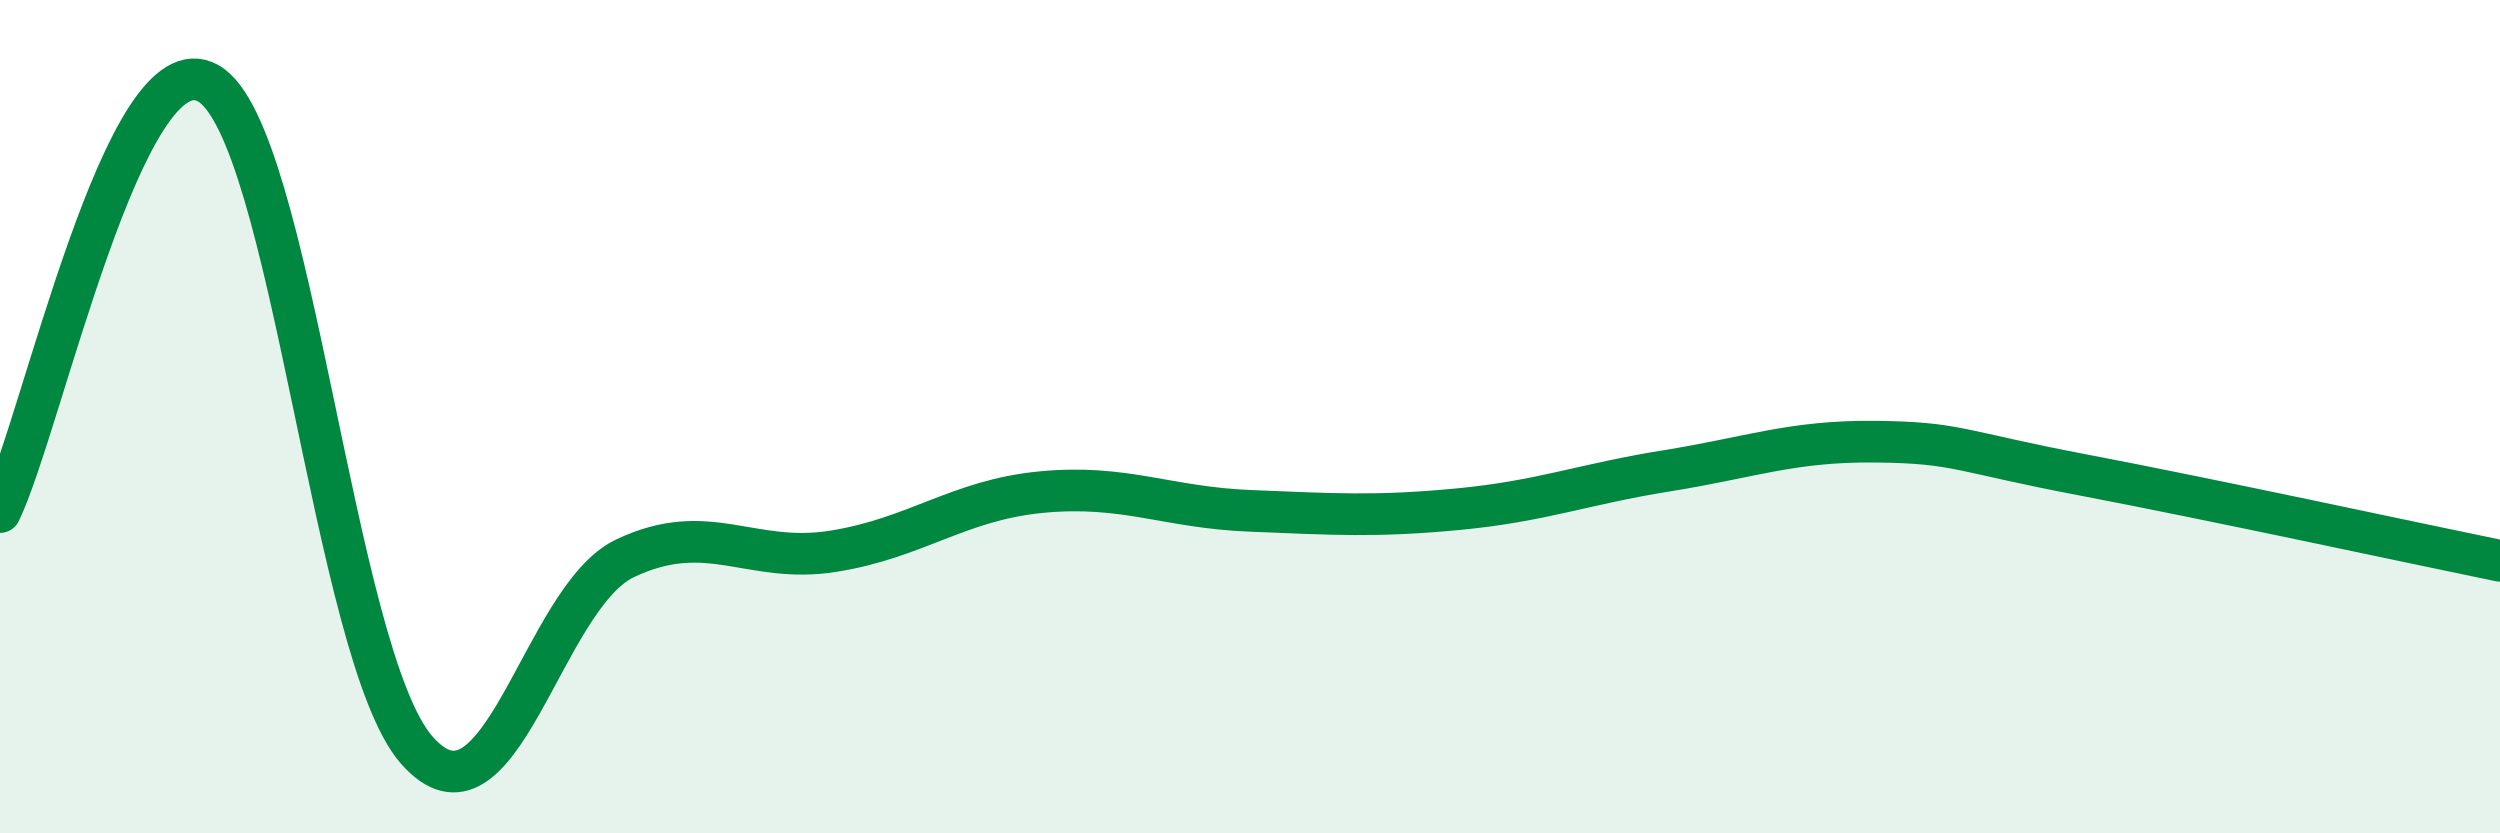
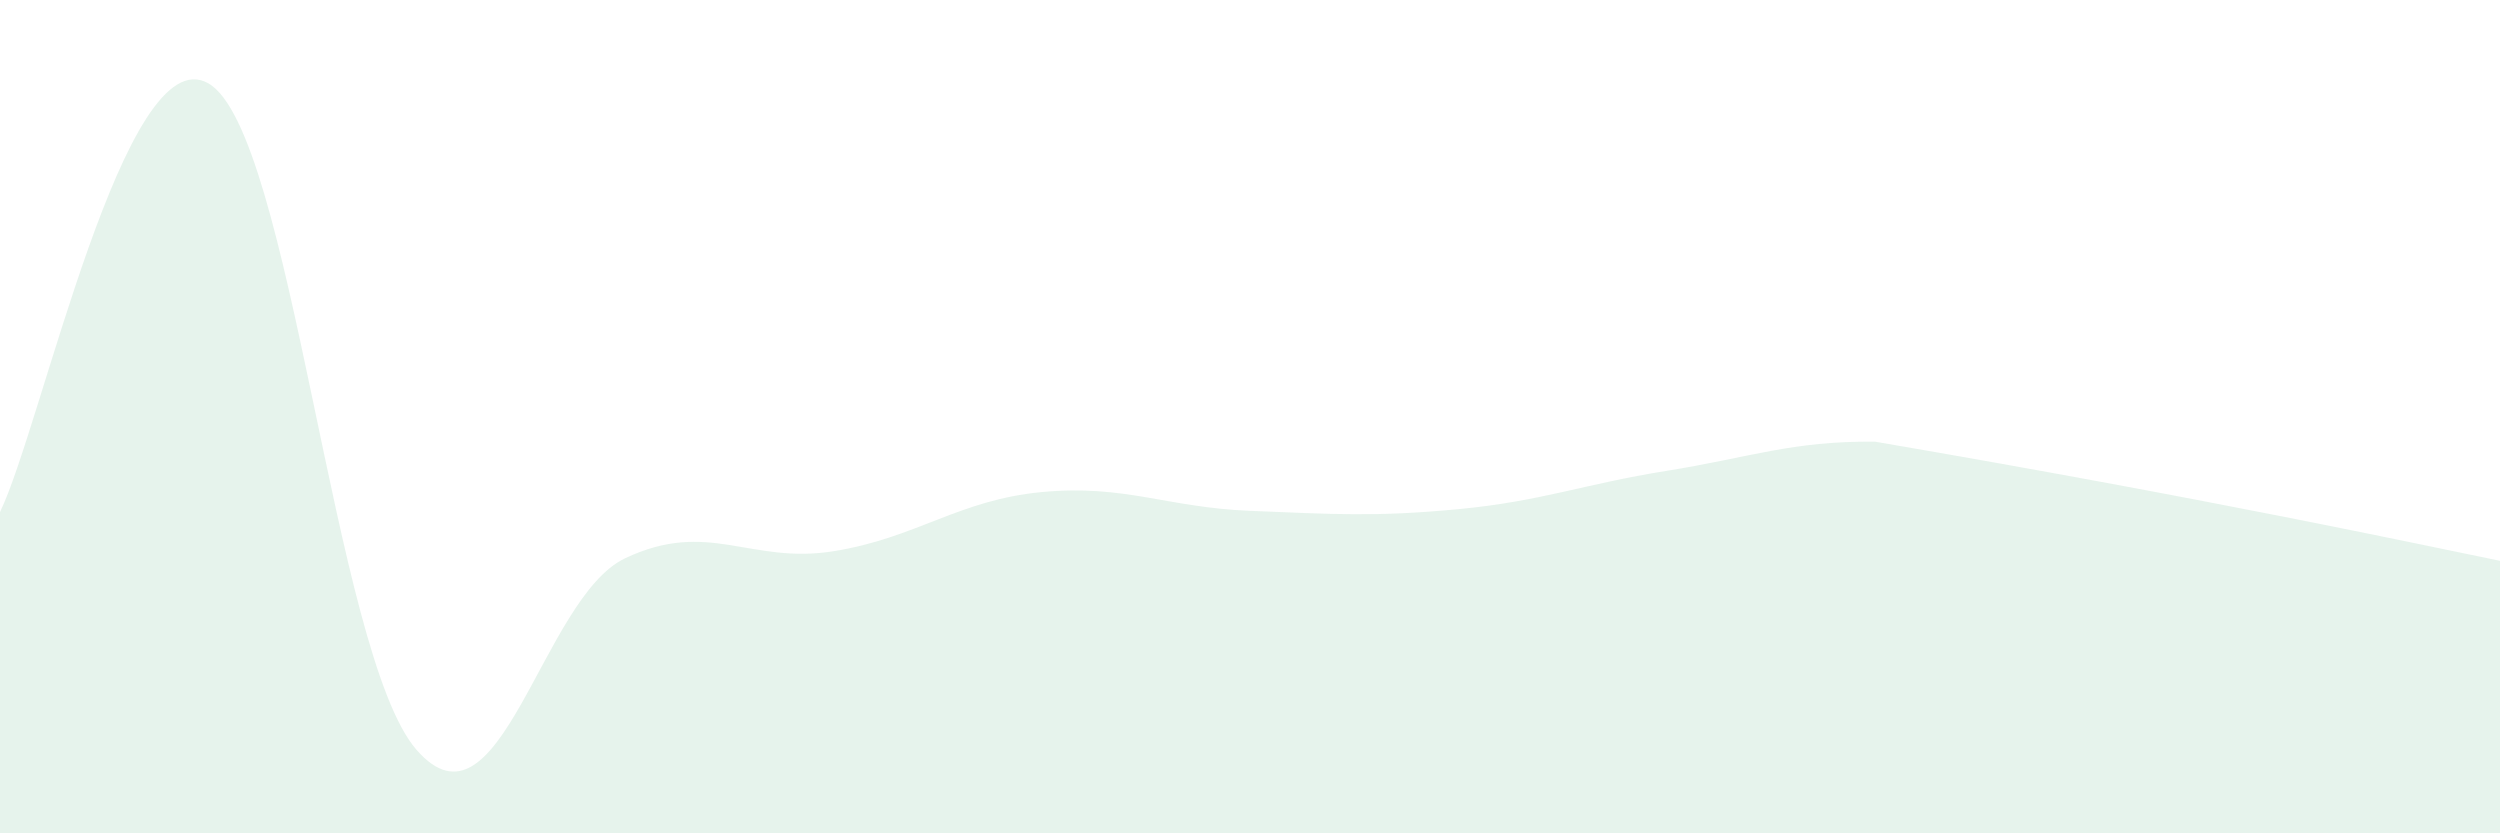
<svg xmlns="http://www.w3.org/2000/svg" width="60" height="20" viewBox="0 0 60 20">
-   <path d="M 0,12.29 C 1,10.23 3,0.86 5,2 C 7,3.14 8,15.72 10,18 C 12,20.28 13,14.35 15,13.4 C 17,12.45 18,13.55 20,13.23 C 22,12.91 23,12 25,11.81 C 27,11.62 28,12.18 30,12.26 C 32,12.34 33,12.41 35,12.22 C 37,12.03 38,11.62 40,11.3 C 42,10.98 43,10.58 45,10.6 C 47,10.62 47,10.83 50,11.4 C 53,11.97 58,13.05 60,13.46L60 20L0 20Z" fill="#008740" opacity="0.1" stroke-linecap="round" stroke-linejoin="round" />
-   <path d="M 0,12.29 C 1,10.23 3,0.86 5,2 C 7,3.14 8,15.72 10,18 C 12,20.28 13,14.35 15,13.4 C 17,12.45 18,13.55 20,13.23 C 22,12.91 23,12 25,11.81 C 27,11.62 28,12.18 30,12.26 C 32,12.34 33,12.41 35,12.22 C 37,12.03 38,11.62 40,11.3 C 42,10.98 43,10.58 45,10.6 C 47,10.62 47,10.83 50,11.4 C 53,11.97 58,13.05 60,13.46" stroke="#008740" stroke-width="1" fill="none" stroke-linecap="round" stroke-linejoin="round" />
+   <path d="M 0,12.29 C 1,10.23 3,0.86 5,2 C 7,3.14 8,15.72 10,18 C 12,20.28 13,14.35 15,13.4 C 17,12.45 18,13.55 20,13.23 C 22,12.91 23,12 25,11.81 C 27,11.62 28,12.18 30,12.26 C 32,12.34 33,12.41 35,12.22 C 37,12.03 38,11.62 40,11.3 C 42,10.98 43,10.58 45,10.6 C 53,11.97 58,13.05 60,13.46L60 20L0 20Z" fill="#008740" opacity="0.1" stroke-linecap="round" stroke-linejoin="round" />
</svg>